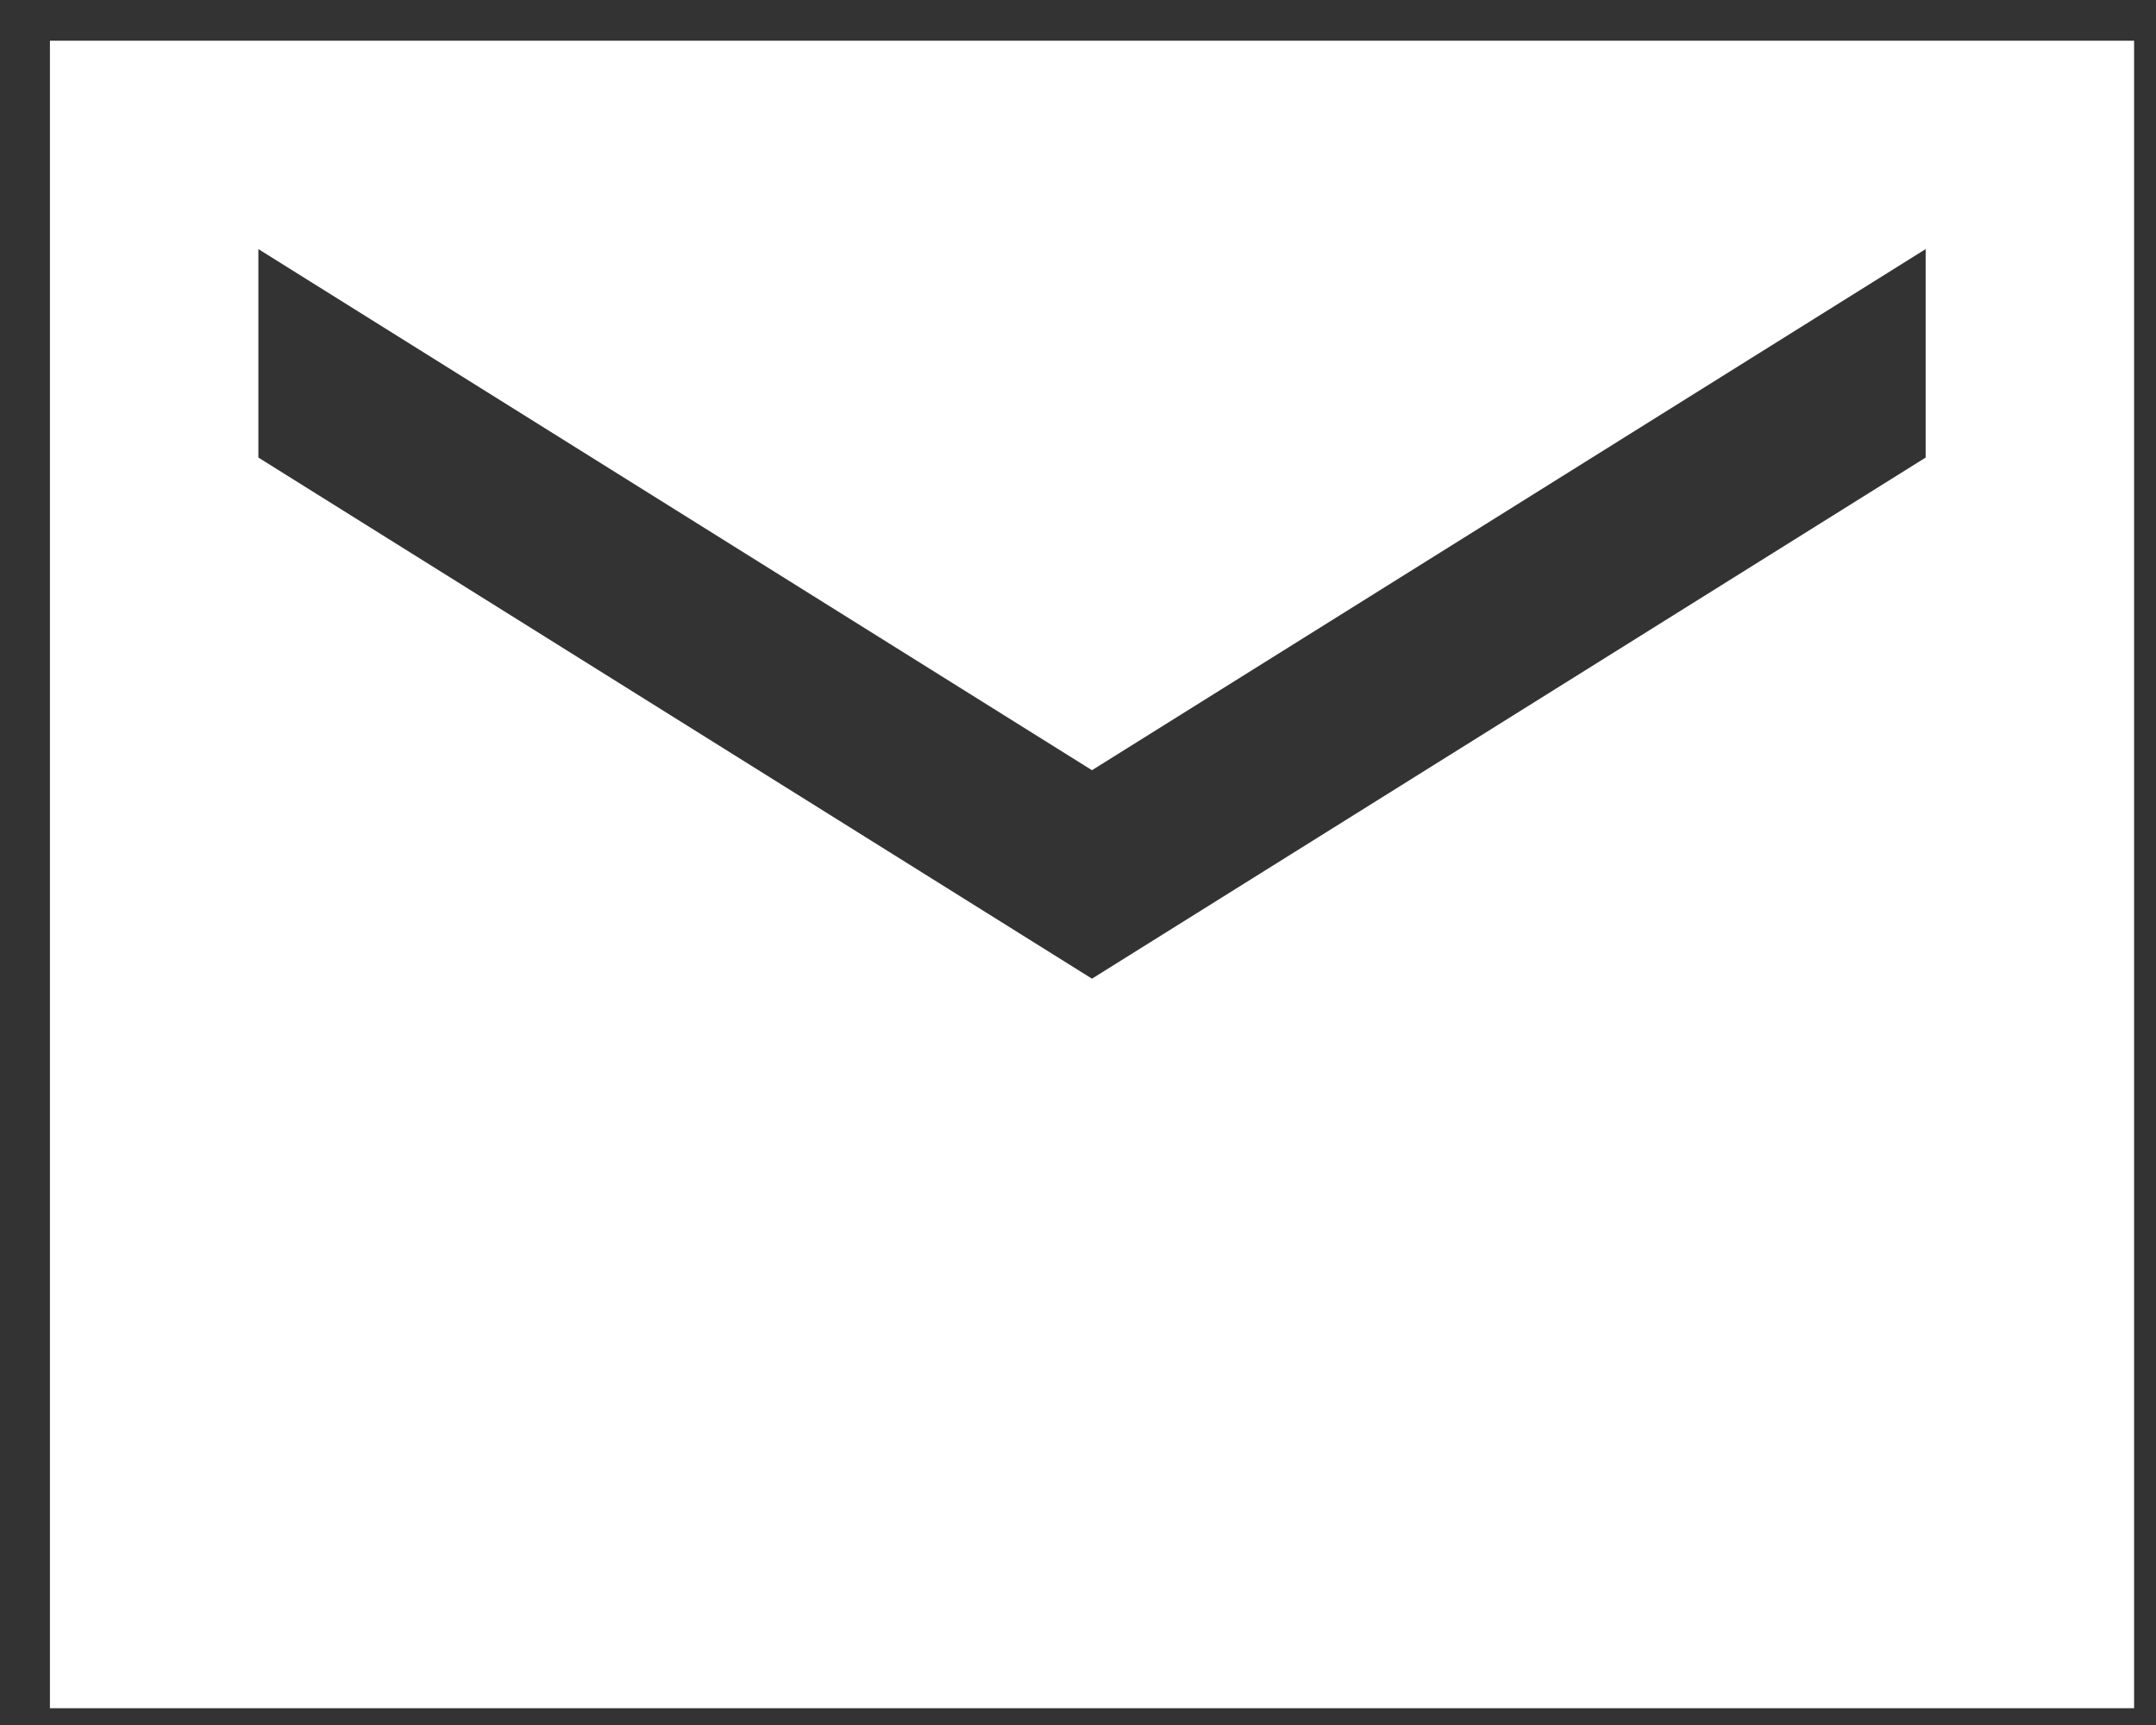
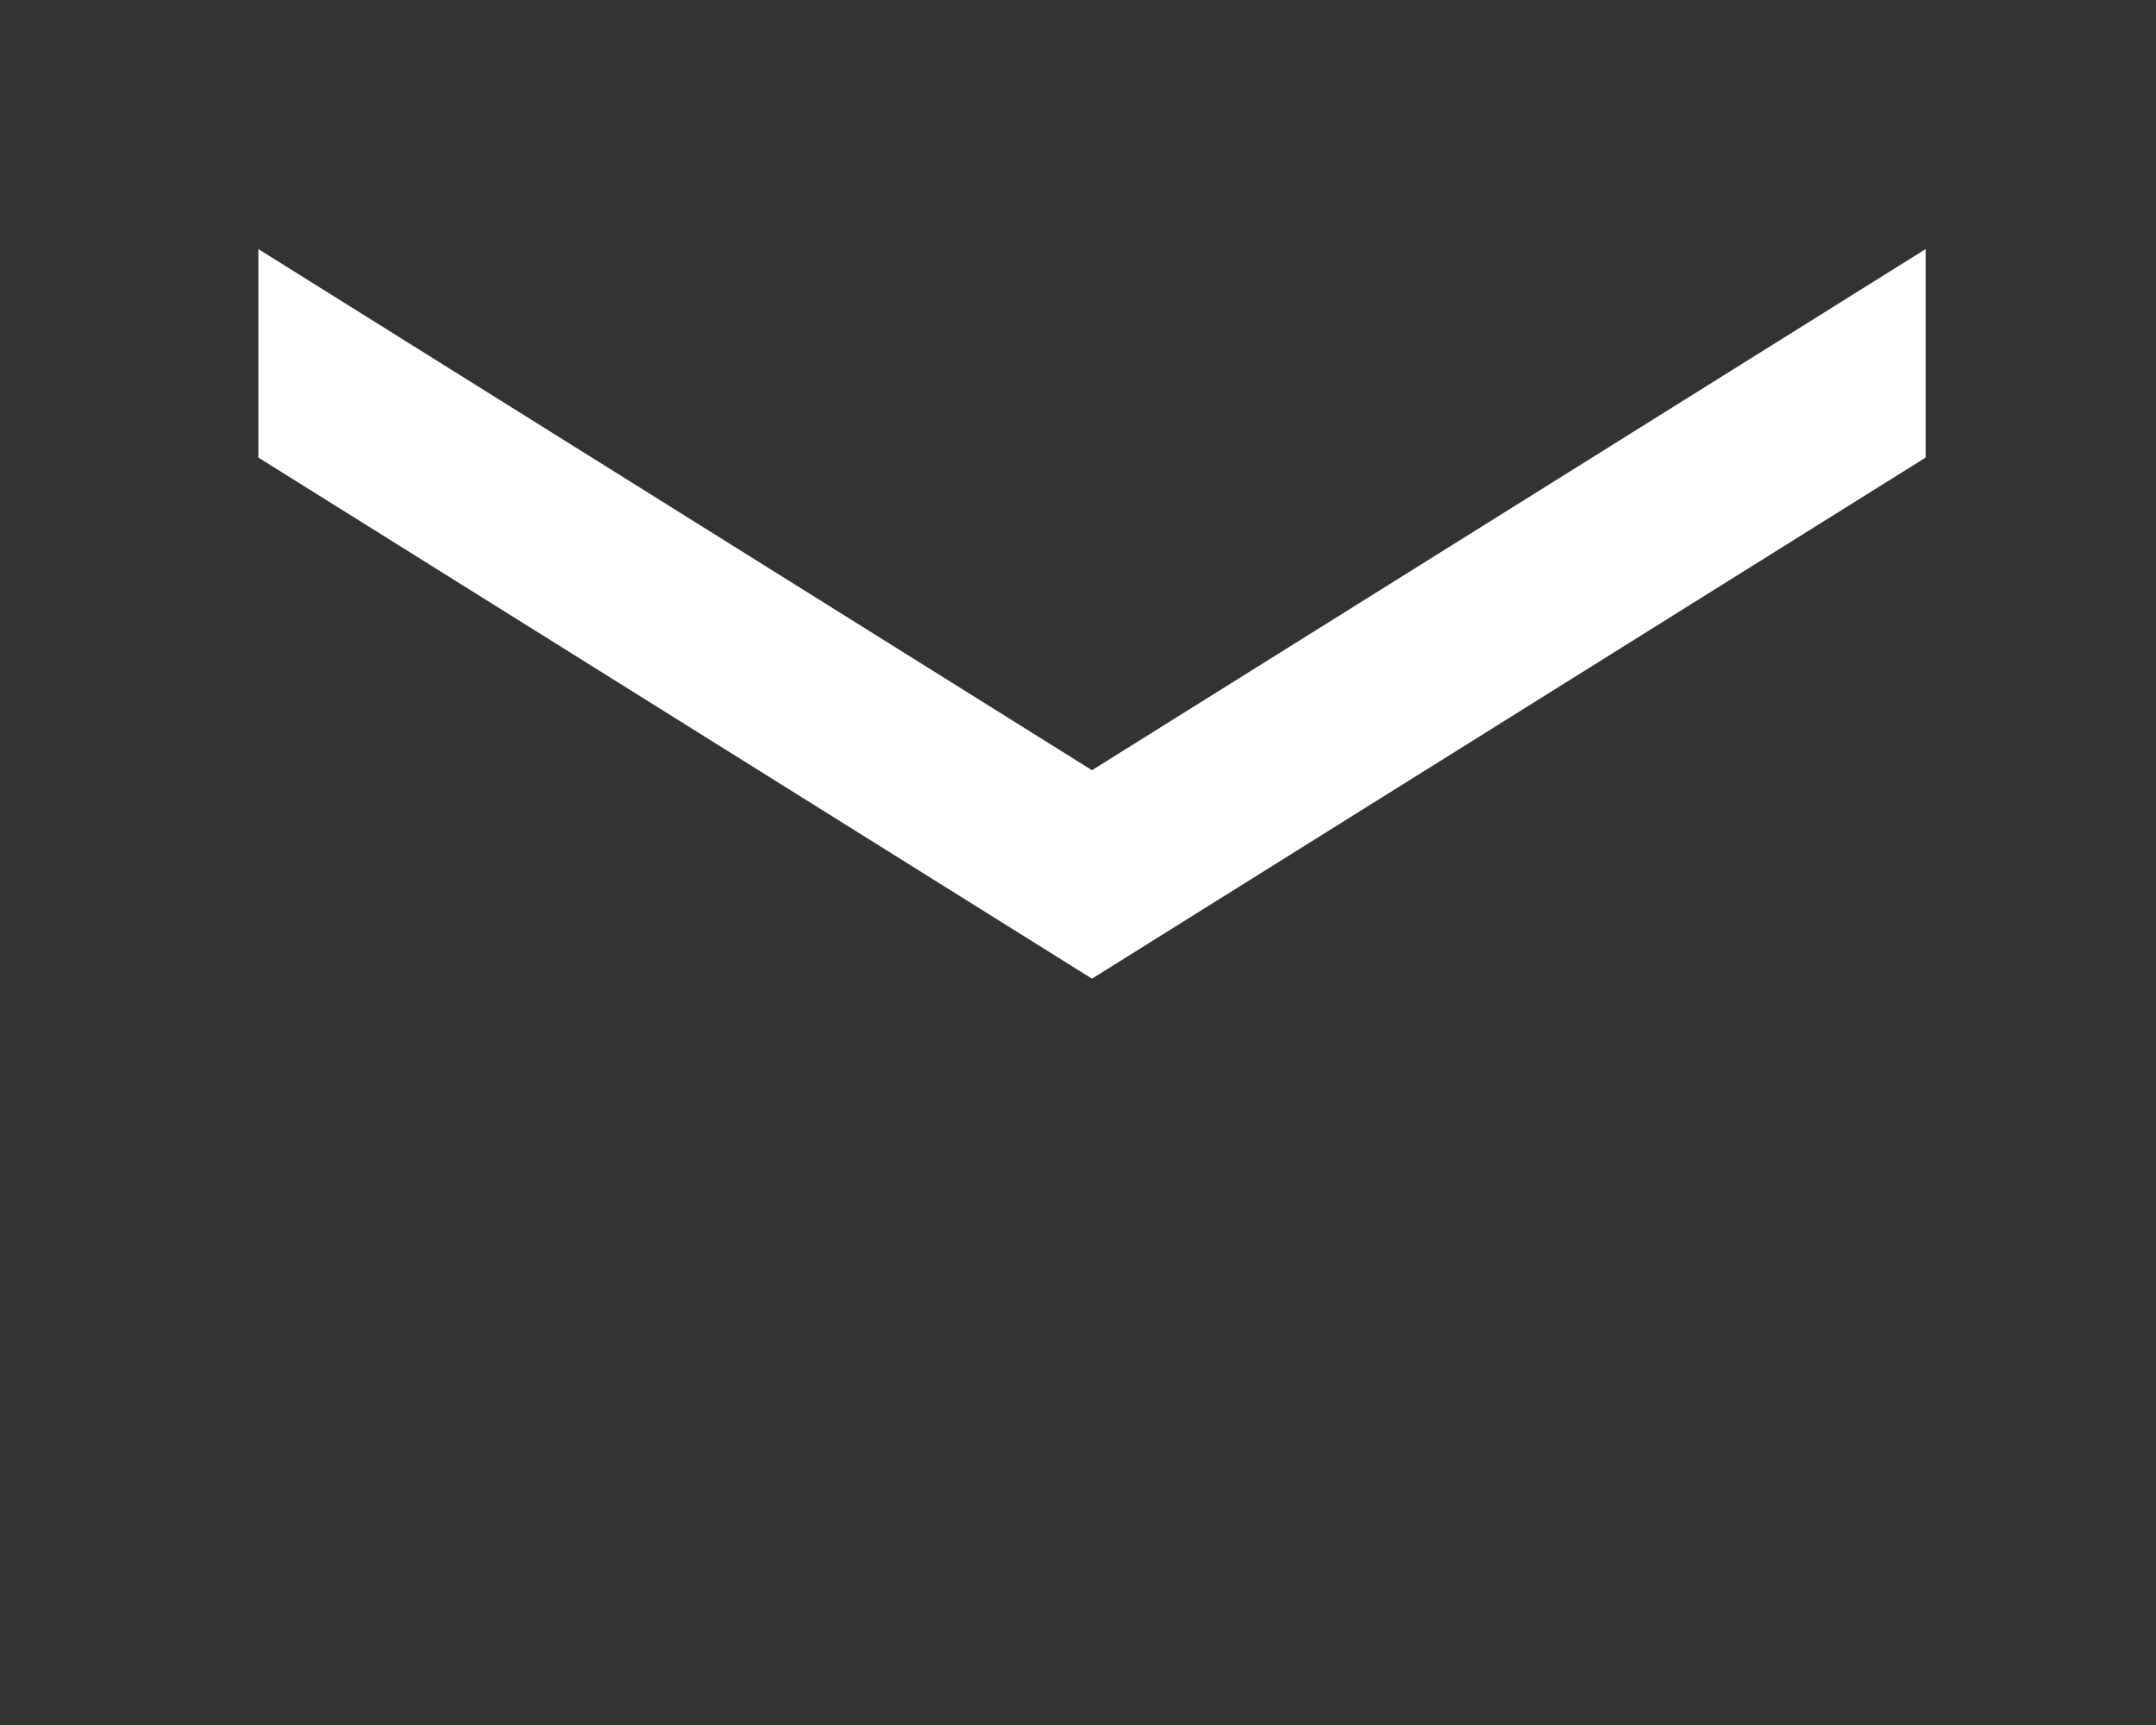
<svg xmlns="http://www.w3.org/2000/svg" width="25" height="20" viewBox="0 0 25 20" fill="none">
  <rect x="0" y="0" width="25" height="20" fill="#333333" stroke="none" />
-   <path d="M24.746 0.472H0.579V19.805H24.746V0.472ZM22.329 5.305L12.662 11.347L2.996 5.305V2.888L12.662 8.93L22.329 2.888V5.305Z" fill="white" />
+   <path d="M24.746 0.472V19.805H24.746V0.472ZM22.329 5.305L12.662 11.347L2.996 5.305V2.888L12.662 8.93L22.329 2.888V5.305Z" fill="white" />
</svg>